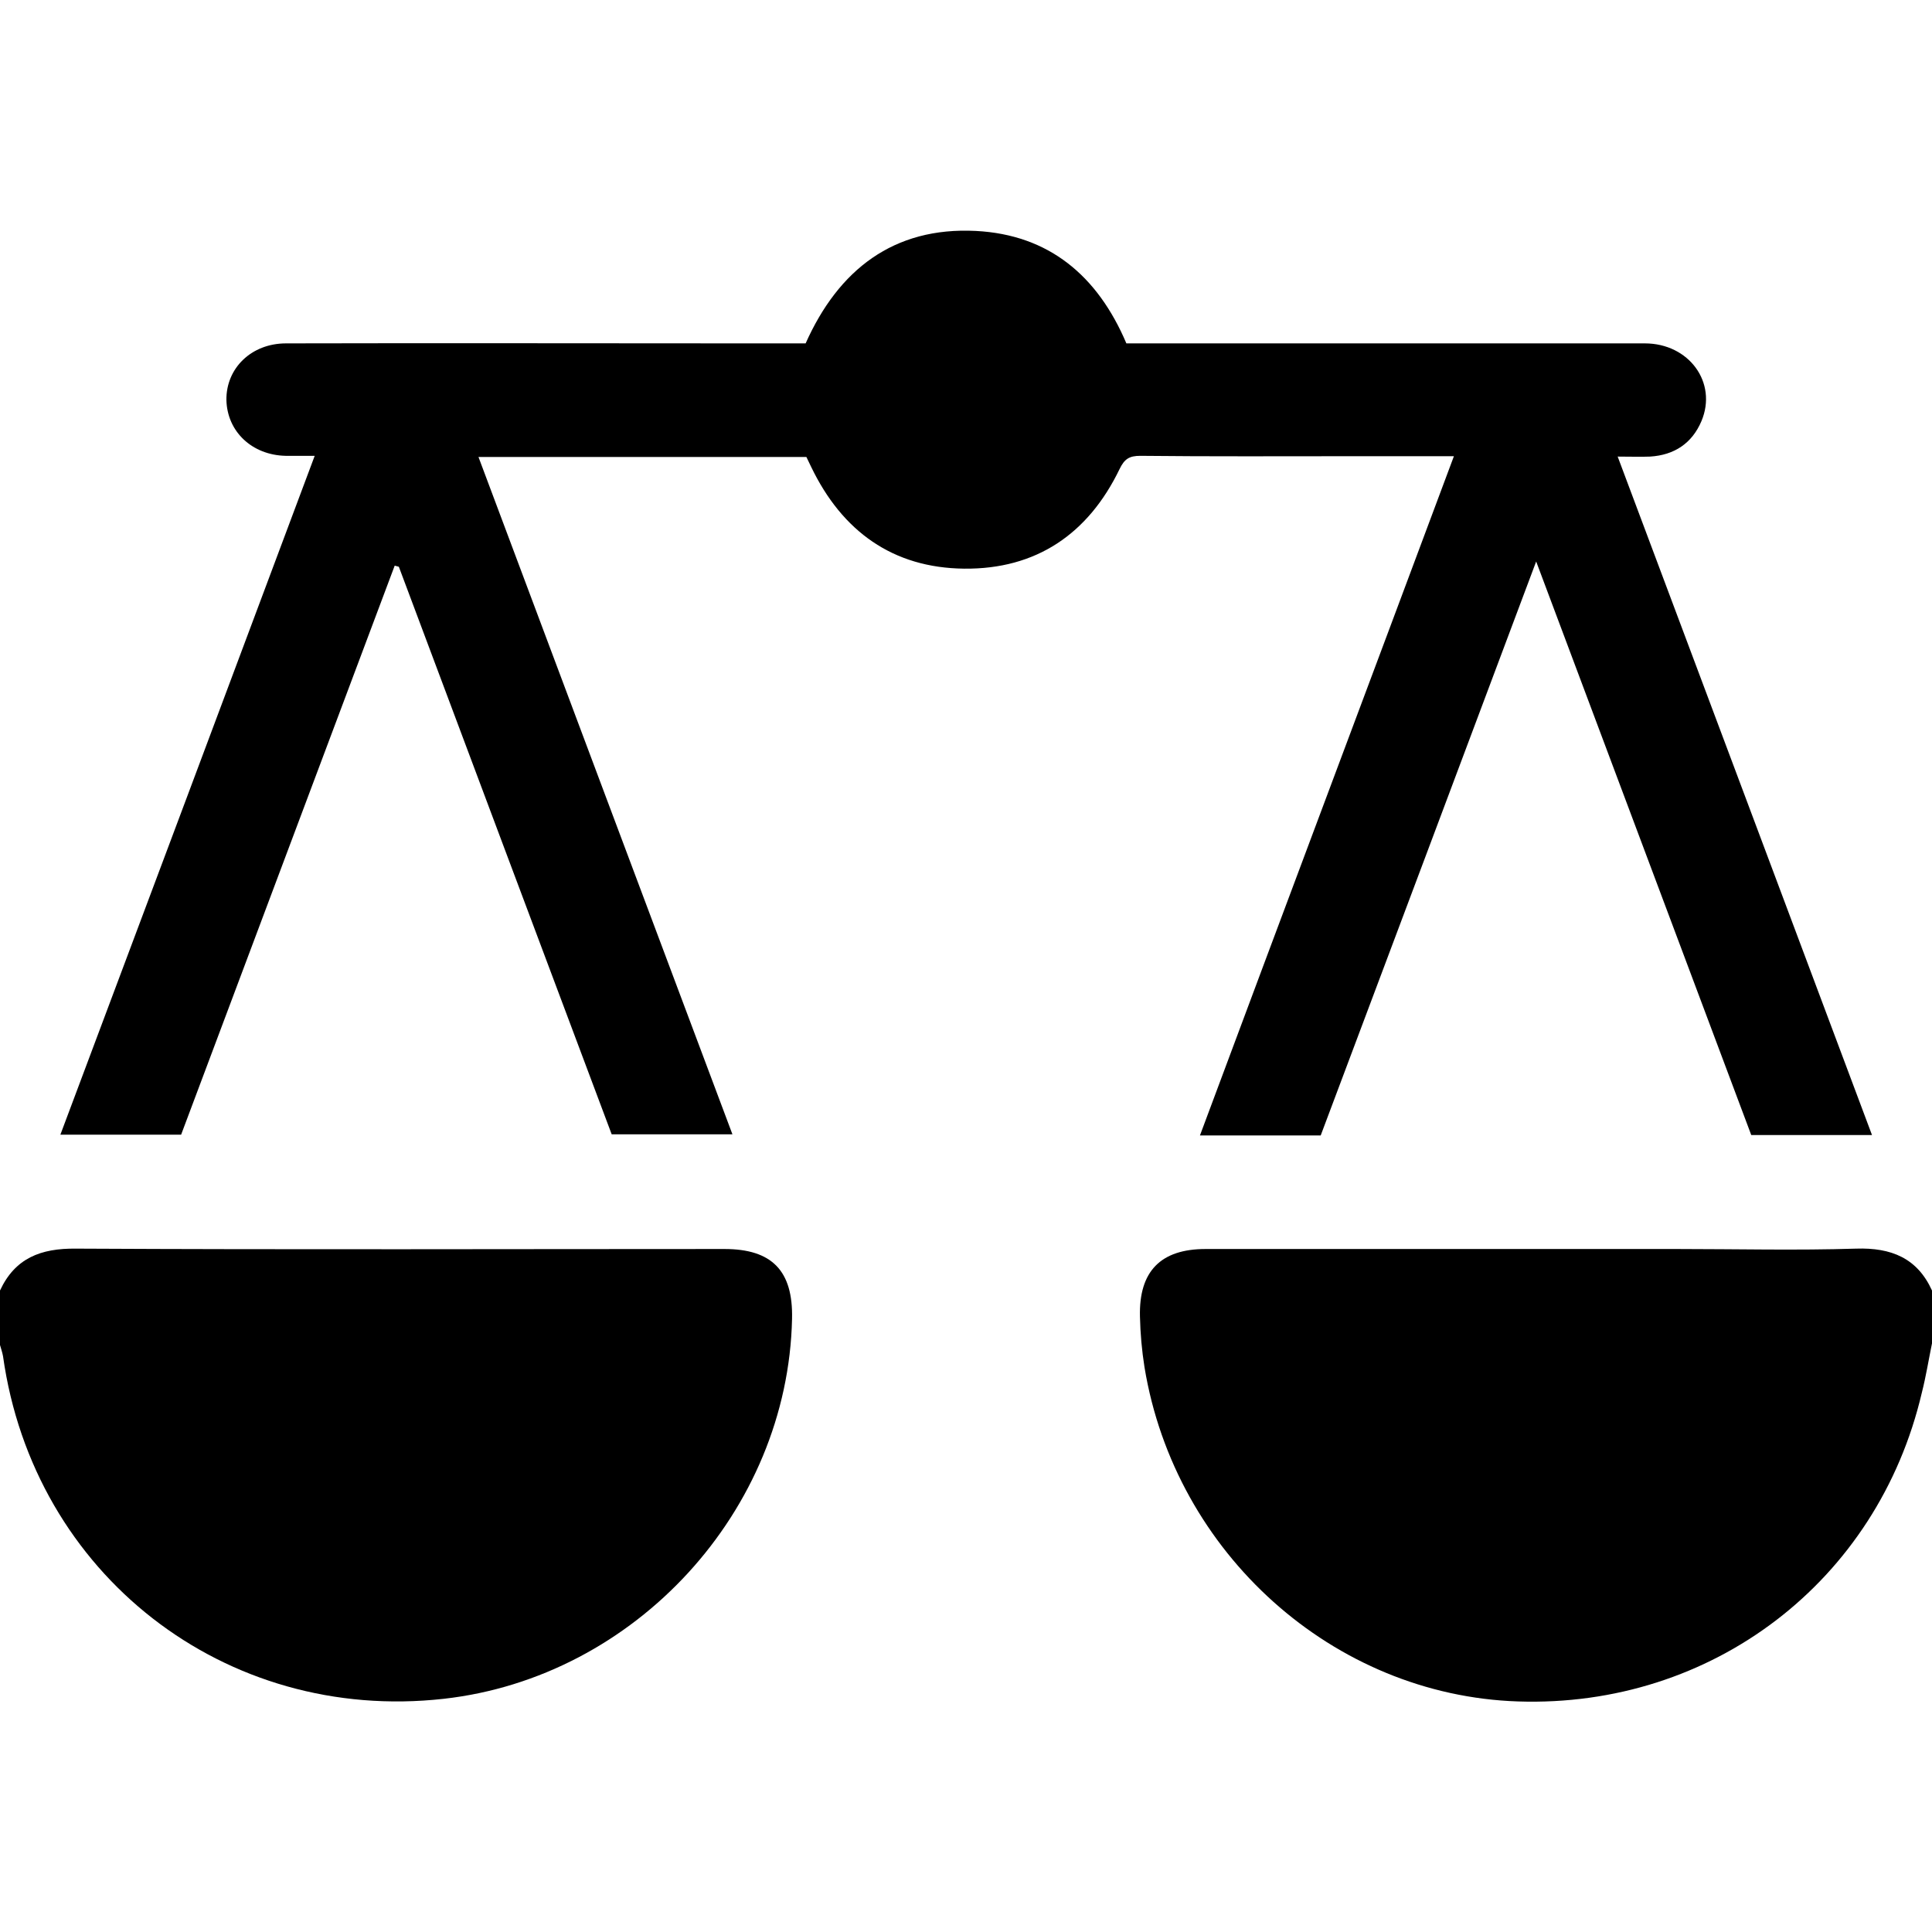
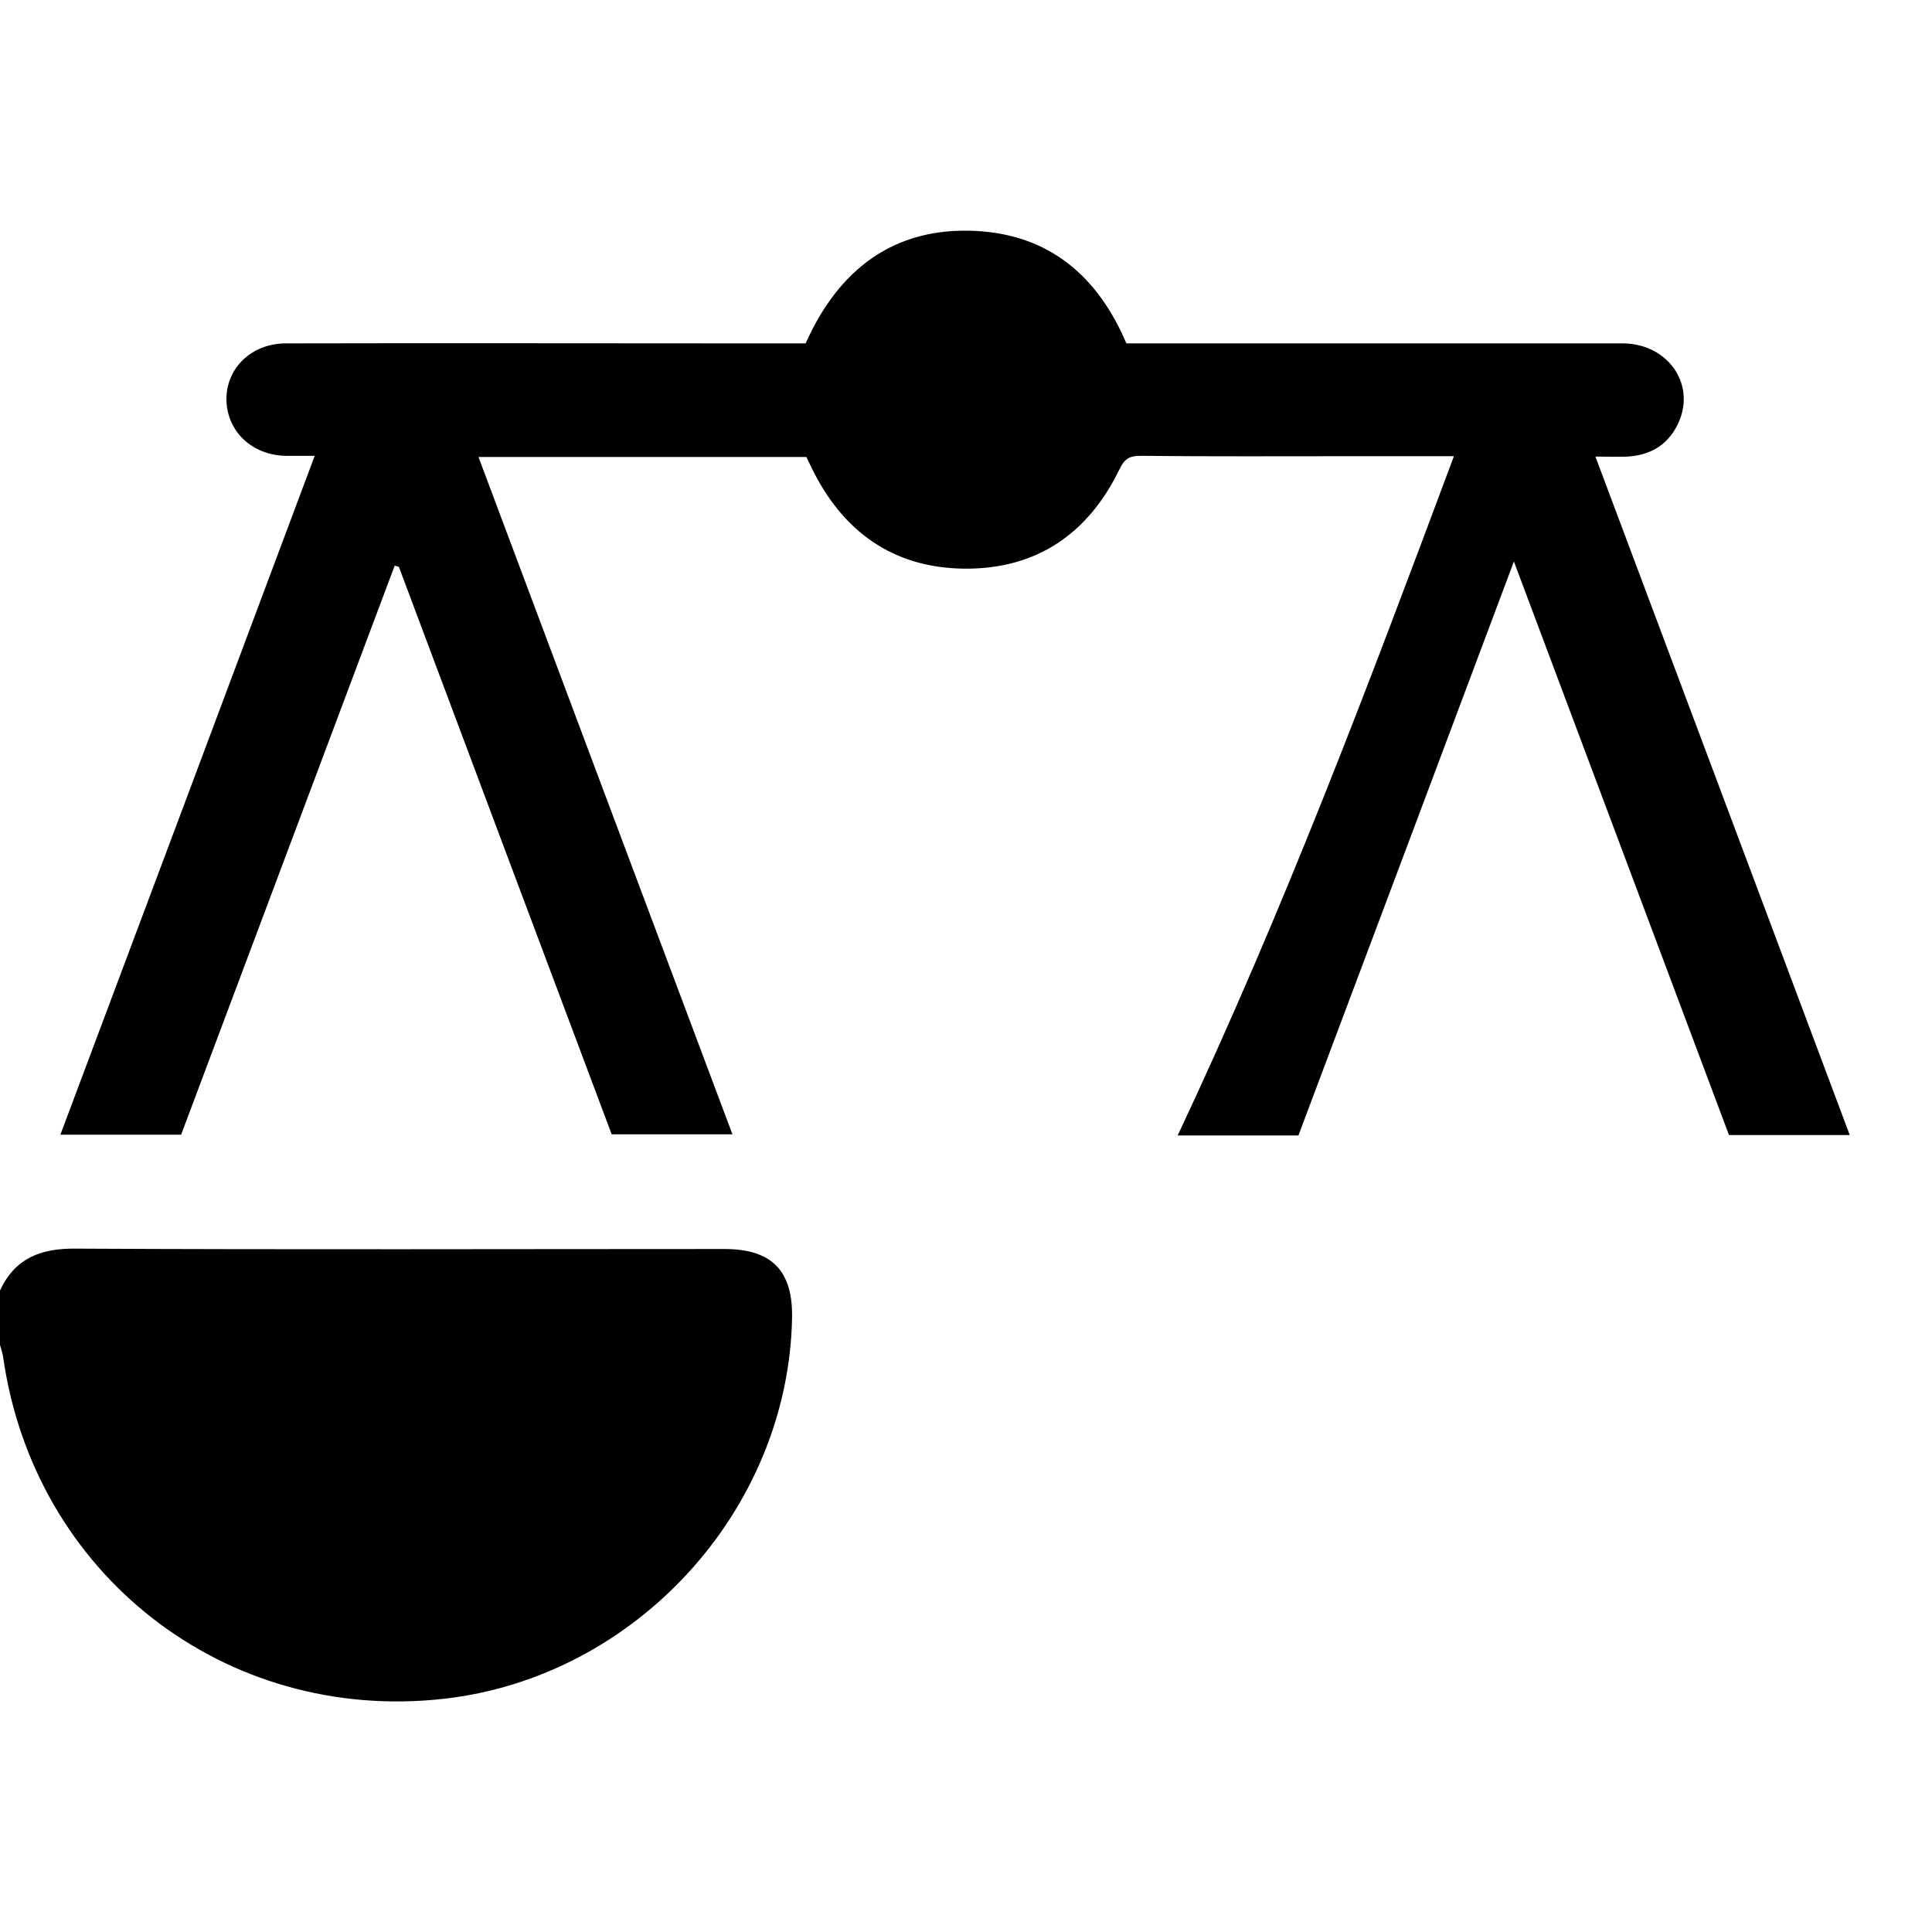
<svg xmlns="http://www.w3.org/2000/svg" version="1.1" id="Layer_1" x="0px" y="0px" viewBox="0 0 512 512" style="enable-background:new 0 0 512 512;" xml:space="preserve">
  <g>
    <path d="M0,342c4-8.6,10.8-11.2,20.1-11.1c57.3,0.3,114.6,0.1,171.9,0.1c12.6,0,18.2,5.8,17.9,18.5c-1.1,50.9-41.5,95-92.3,100.7   c-58,6.5-108.7-33-116.8-90.8c-0.2-1.1-0.6-2.2-0.9-3.3C0,351.3,0,346.6,0,342z" />
-     <path d="M512,356c-0.9,4.4-1.6,8.8-2.7,13.1c-11.7,50-55.6,83.5-107,81.8c-48.9-1.6-90.9-39.2-99-88.6c-0.7-4.4-1.1-8.9-1.2-13.4   c-0.3-12,5.5-17.9,17.4-17.9c41.6,0,83.3,0,124.9,0c15.8,0,31.7,0.4,47.5-0.1c9.3-0.3,16.2,2.5,20.1,11.1   C512,346.6,512,351.3,512,356z" />
-     <path d="M385.3,120.9c-9.5,0-18.3,0-27.1,0c-18.7,0-37.3,0.1-56-0.1c-2.9,0-4.2,0.8-5.5,3.5c-8.3,17.2-22.1,26.6-41.2,26.4   c-18.9-0.2-32.3-9.9-40.5-26.9c-0.4-0.9-0.9-1.8-1.3-2.7c-28.8,0-57.6,0-86.9,0c22.5,60,44.8,119.6,67.3,179.5c-10.9,0-21.3,0-32,0   c-18.8-50.1-37.6-100.2-56.4-150.4c-0.4-0.1-0.8-0.2-1.1-0.3c-18.9,50.3-37.7,100.5-56.6,150.8c-10.7,0-21,0-32,0   c22.5-60,44.9-119.7,67.4-179.9c-3,0-5.3,0-7.7,0c-8.9-0.2-15.5-6.4-15.7-14.8C59.9,97.6,66.6,91,75.8,91c40.5-0.1,81,0,121.5,0   c5.3,0,10.7,0,16.2,0c8.7-19.5,23.3-30.9,45.1-29.8c19.4,1,32.3,11.9,39.9,29.8c1.9,0,3.9,0,5.9,0c43.8,0,87.6,0,131.5,0   c11.7,0,19.3,10.4,15,20.6c-2.5,5.9-7.2,9-13.6,9.4c-2.6,0.1-5.3,0-8.6,0c22.6,60.2,44.9,119.8,67.4,179.8c-10.9,0-21.3,0-32,0   c-18.8-50.1-37.6-100.3-57-152c-19.4,51.7-38.2,101.9-57.1,152.1c-10.6,0-20.9,0-32,0C340.4,240.8,362.8,181.2,385.3,120.9z" />
+     <path d="M385.3,120.9c-9.5,0-18.3,0-27.1,0c-18.7,0-37.3,0.1-56-0.1c-2.9,0-4.2,0.8-5.5,3.5c-8.3,17.2-22.1,26.6-41.2,26.4   c-18.9-0.2-32.3-9.9-40.5-26.9c-0.4-0.9-0.9-1.8-1.3-2.7c-28.8,0-57.6,0-86.9,0c22.5,60,44.8,119.6,67.3,179.5c-10.9,0-21.3,0-32,0   c-18.8-50.1-37.6-100.2-56.4-150.4c-0.4-0.1-0.8-0.2-1.1-0.3c-18.9,50.3-37.7,100.5-56.6,150.8c-10.7,0-21,0-32,0   c22.5-60,44.9-119.7,67.4-179.9c-3,0-5.3,0-7.7,0c-8.9-0.2-15.5-6.4-15.7-14.8C59.9,97.6,66.6,91,75.8,91c40.5-0.1,81,0,121.5,0   c5.3,0,10.7,0,16.2,0c8.7-19.5,23.3-30.9,45.1-29.8c19.4,1,32.3,11.9,39.9,29.8c43.8,0,87.6,0,131.5,0   c11.7,0,19.3,10.4,15,20.6c-2.5,5.9-7.2,9-13.6,9.4c-2.6,0.1-5.3,0-8.6,0c22.6,60.2,44.9,119.8,67.4,179.8c-10.9,0-21.3,0-32,0   c-18.8-50.1-37.6-100.3-57-152c-19.4,51.7-38.2,101.9-57.1,152.1c-10.6,0-20.9,0-32,0C340.4,240.8,362.8,181.2,385.3,120.9z" />
  </g>
</svg>